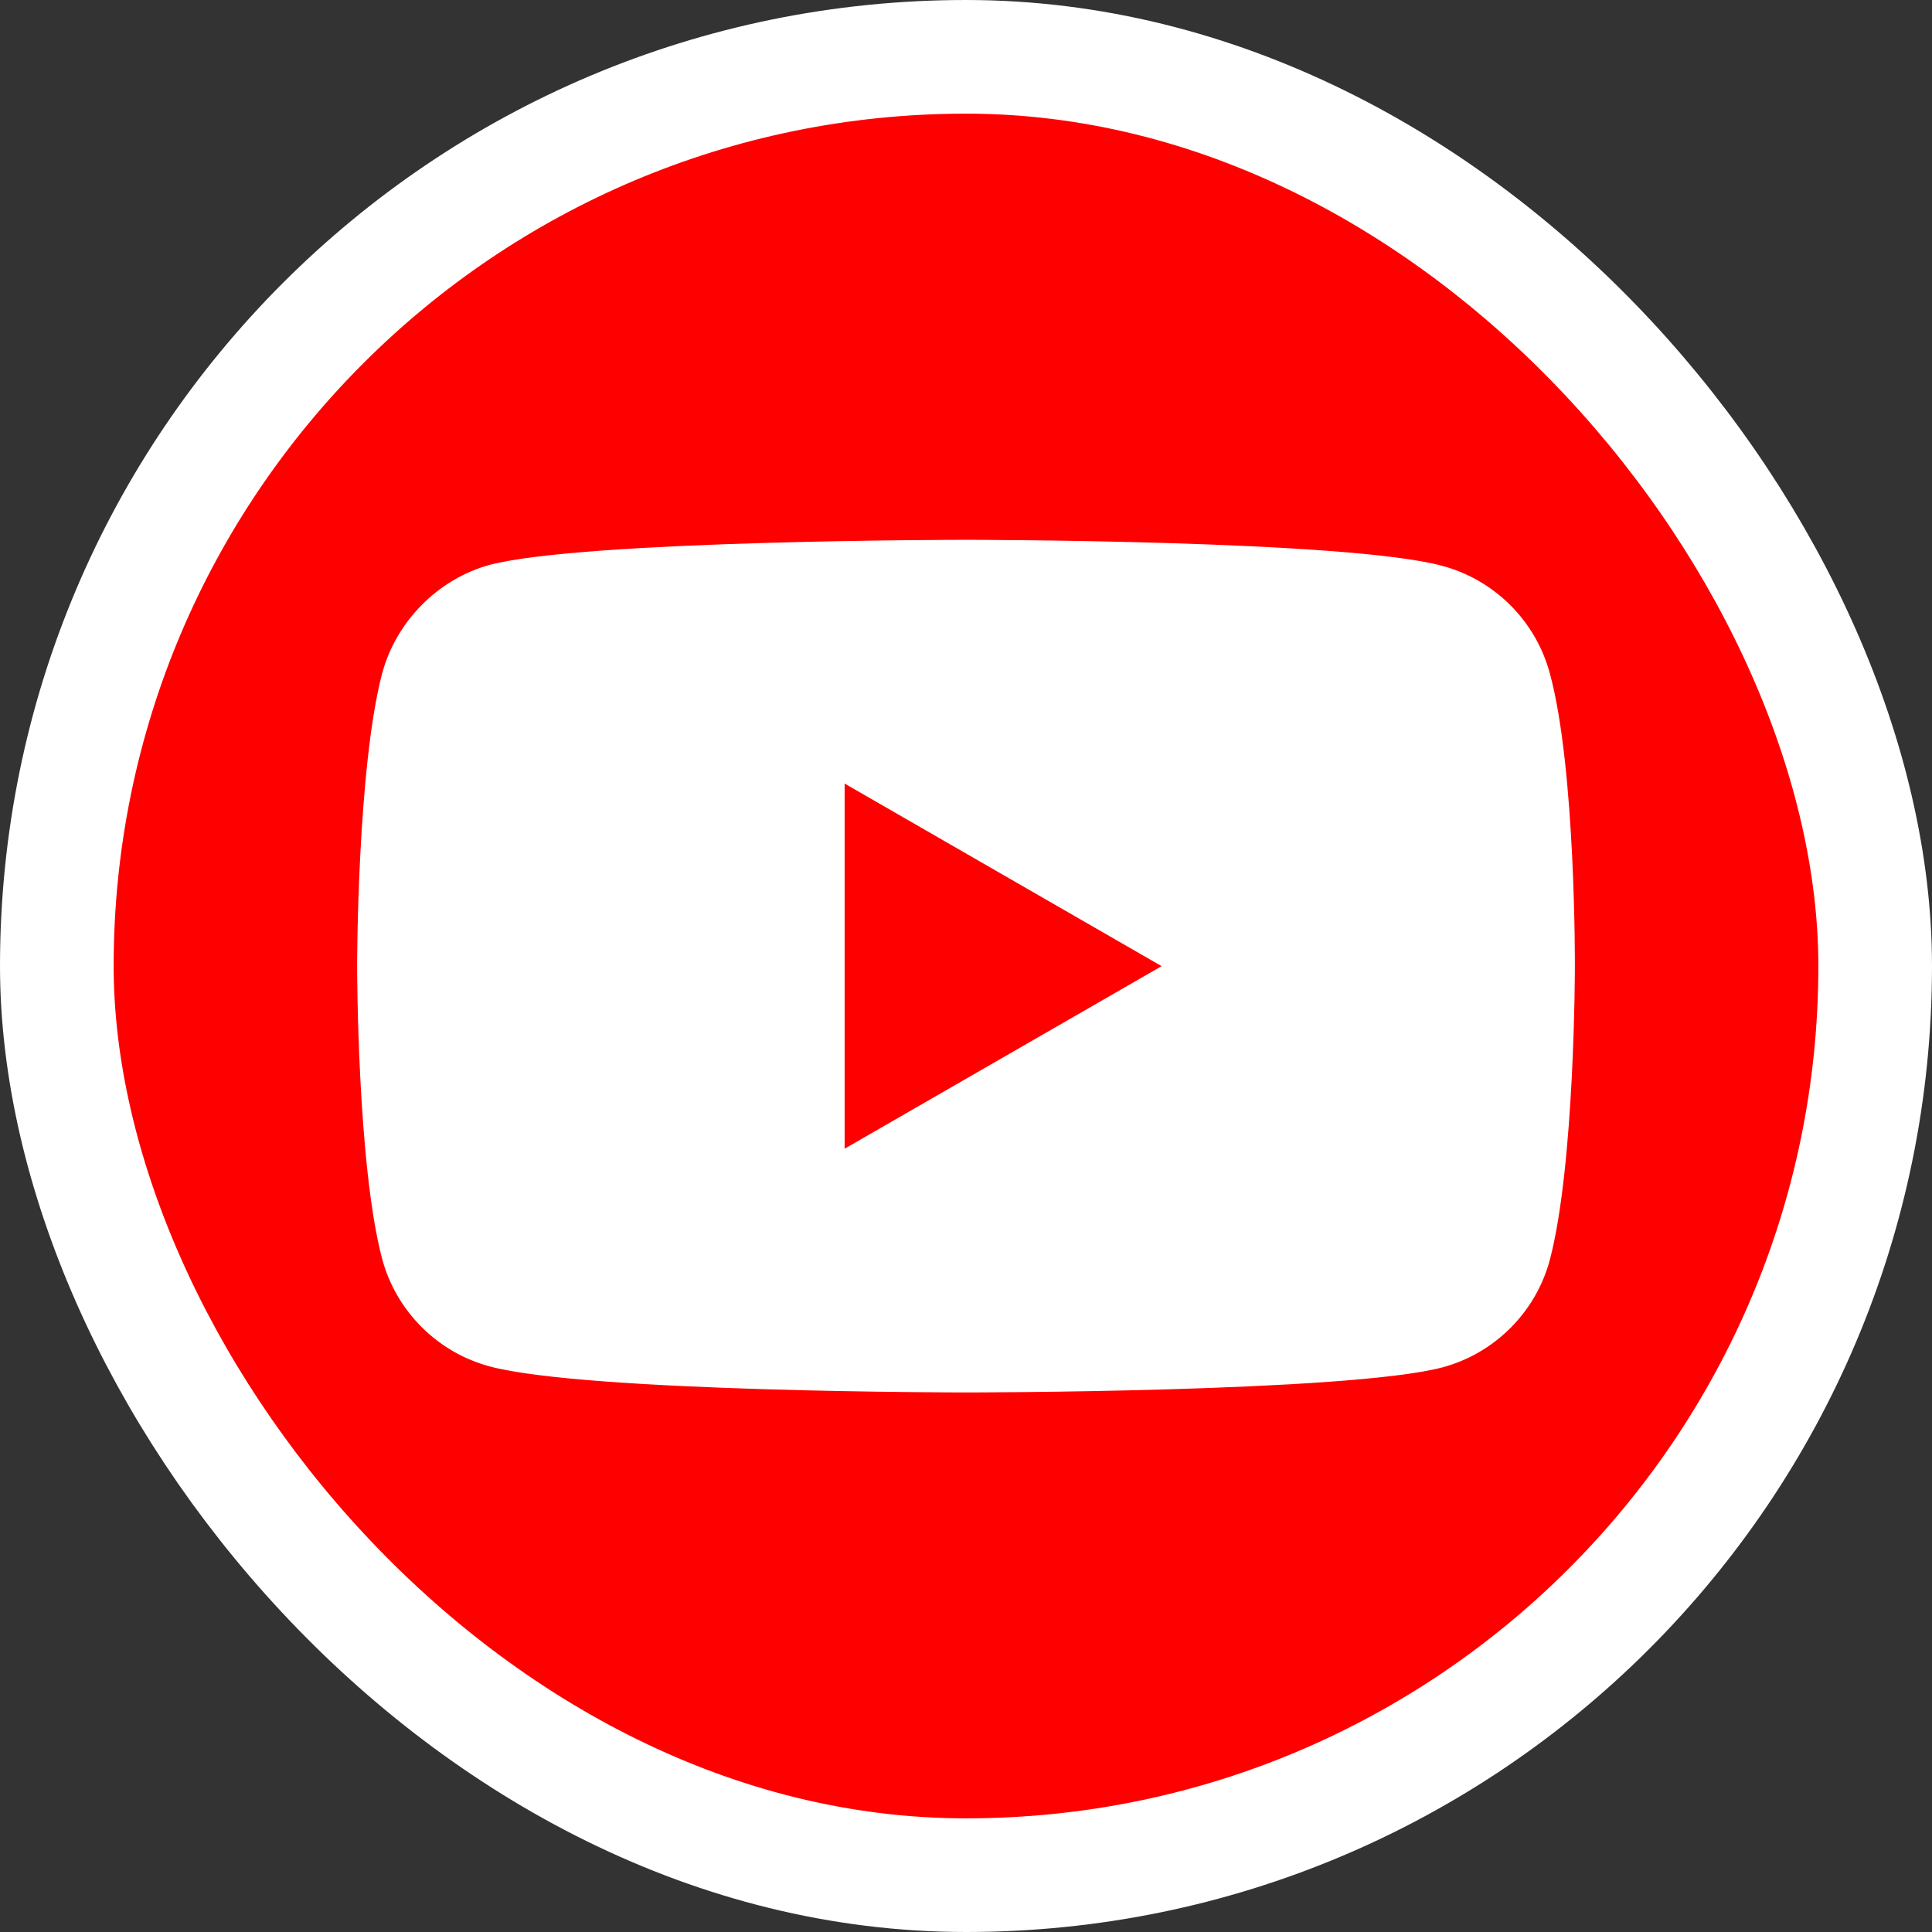
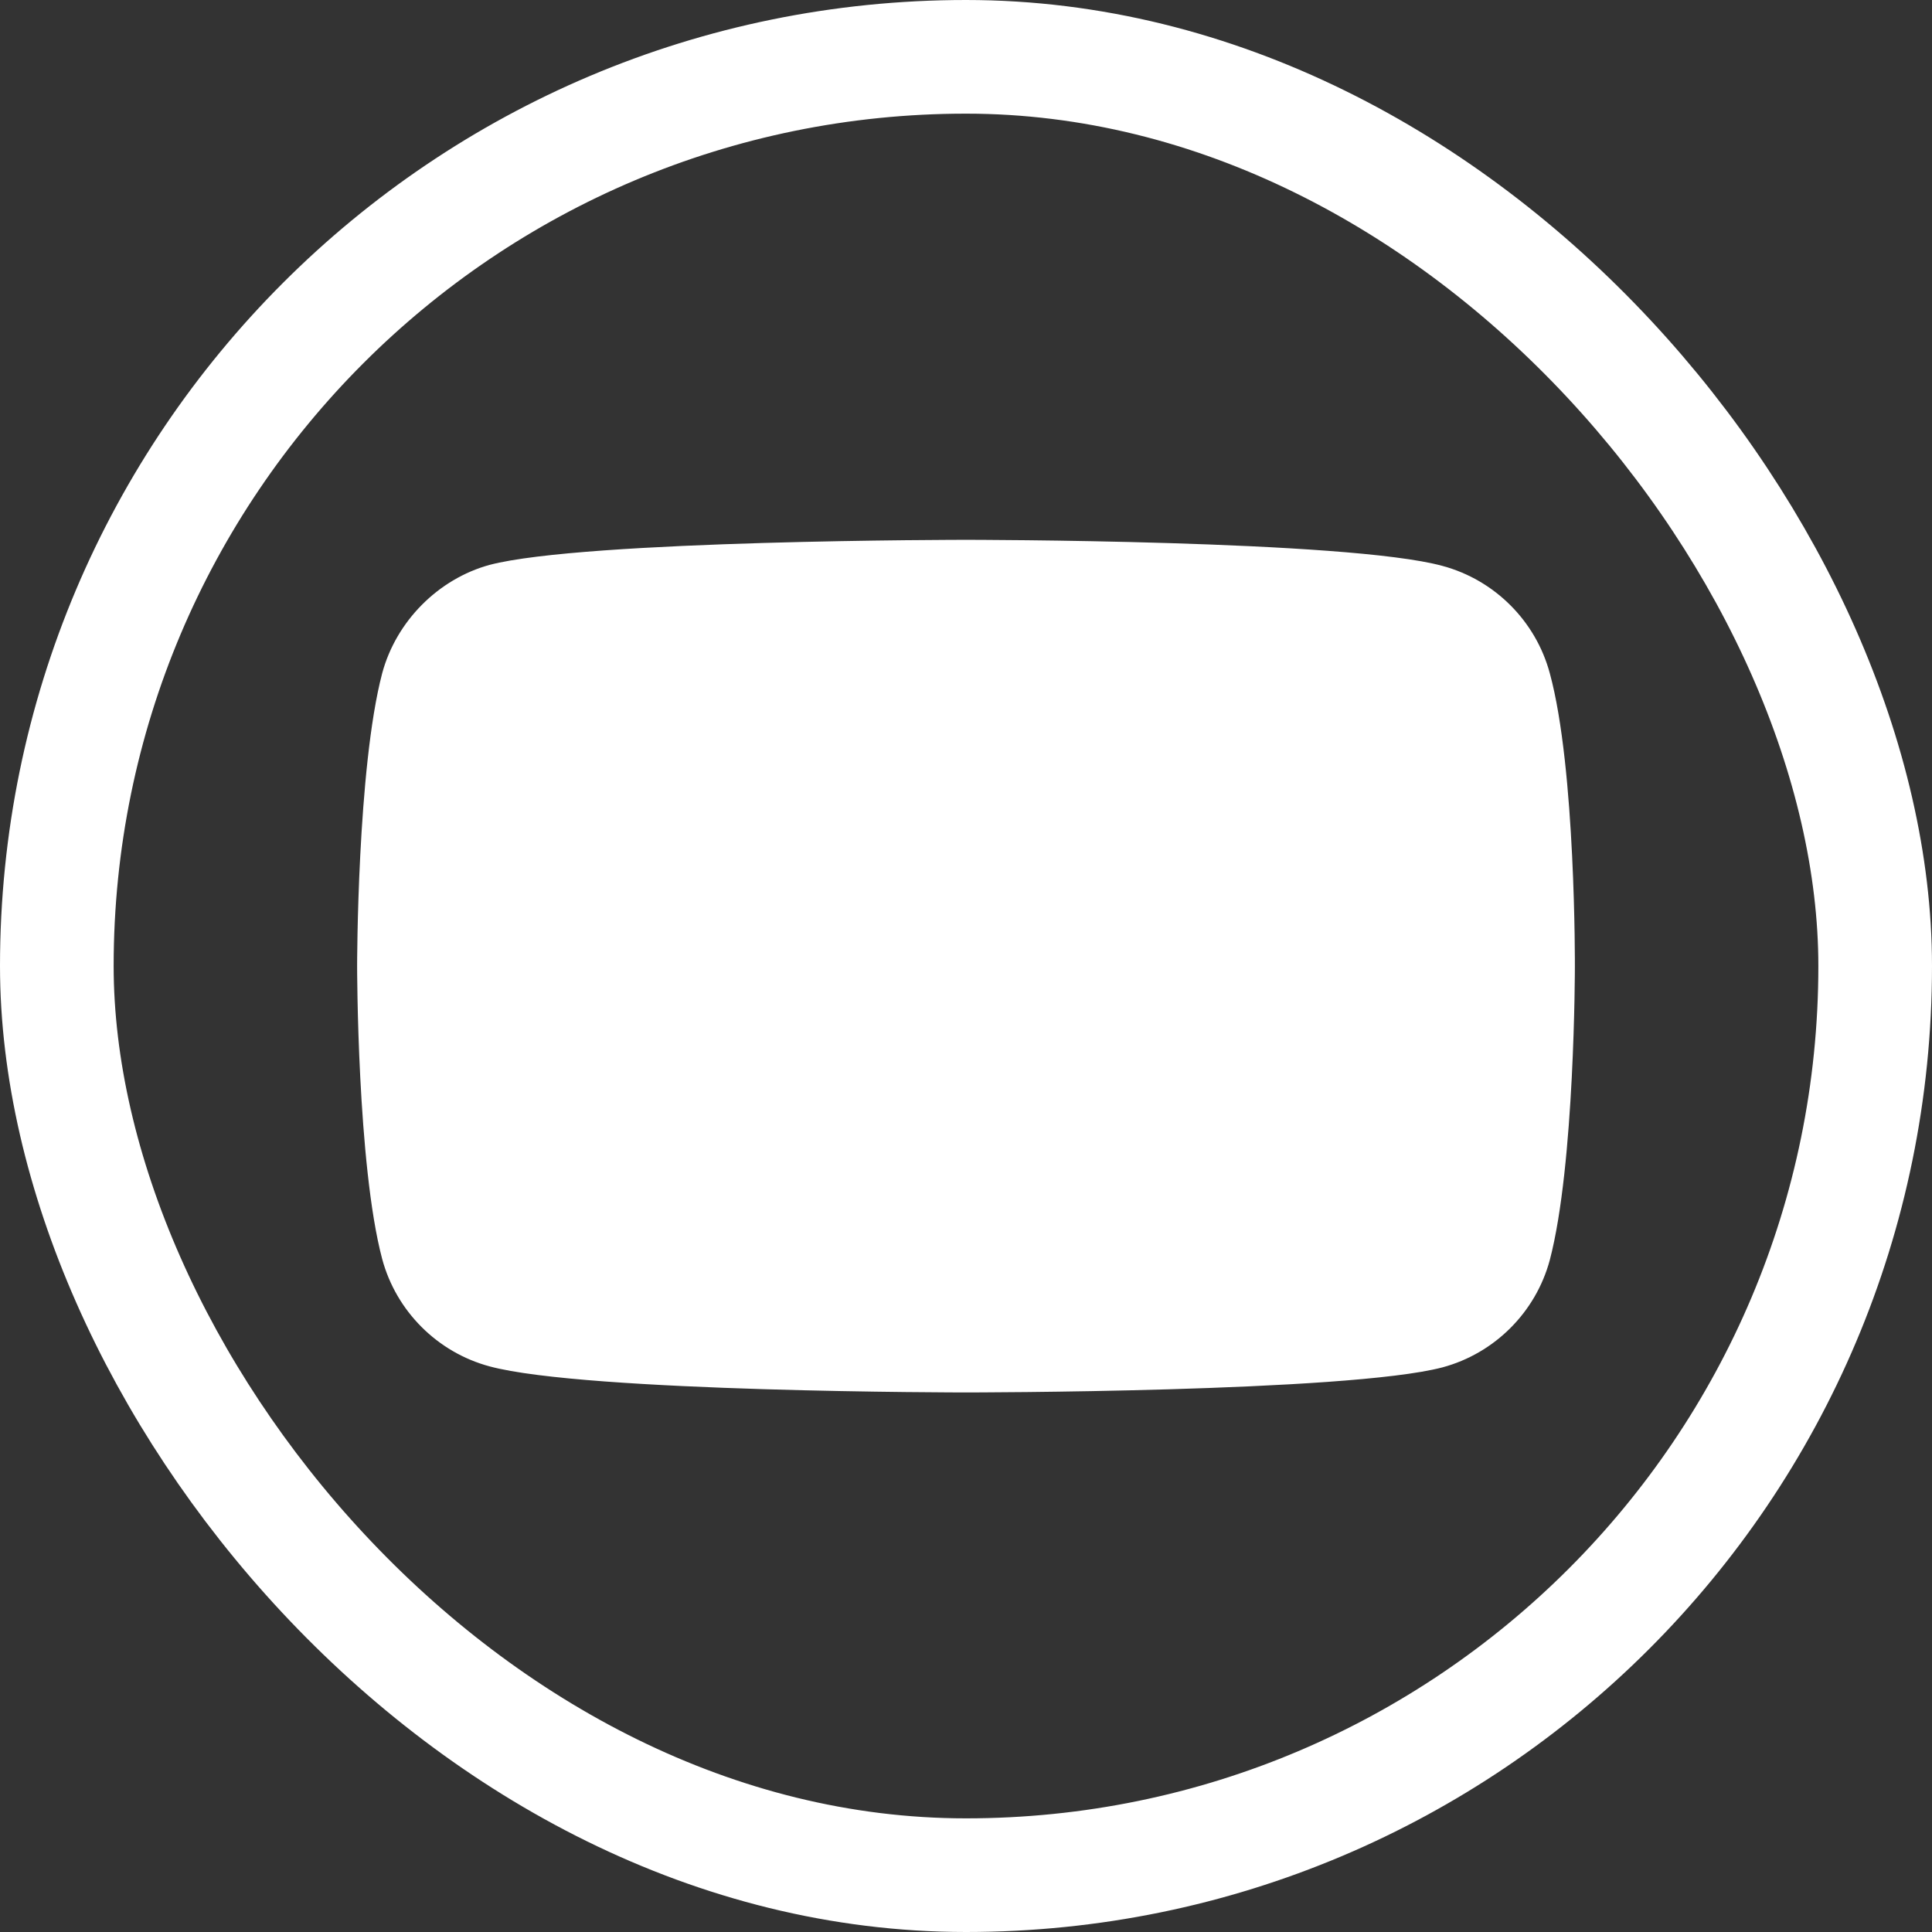
<svg xmlns="http://www.w3.org/2000/svg" width="136" height="136" viewBox="0 0 136 136" fill="none">
  <rect x="0" y="0" width="136" height="136" fill="#333333" stroke="none" />
-   <rect x="4" y="4" width="128" height="128" rx="64" fill="#FF0000" />
  <rect x="4" y="4" width="128" height="128" rx="64" stroke="white" stroke-width="8" />
  <path d="M109.095 47.391C108.107 43.719 105.212 40.824 101.54 39.836C94.832 38 68 38 68 38C68 38 41.168 38 34.46 39.765C30.858 40.754 27.893 43.719 26.904 47.391C25.139 54.099 25.139 68.01 25.139 68.01C25.139 68.01 25.139 81.991 26.904 88.628C27.893 92.3 30.788 95.195 34.46 96.183C41.238 98.019 68 98.019 68 98.019C68 98.019 94.832 98.019 101.54 96.254C105.212 95.266 108.107 92.371 109.095 88.699C110.861 81.991 110.861 68.08 110.861 68.08C110.861 68.08 110.931 54.099 109.095 47.391Z" fill="white" />
-   <path d="M59.456 80.861L81.769 68.01L59.456 55.158V80.861Z" fill="#FF0000" />
</svg>